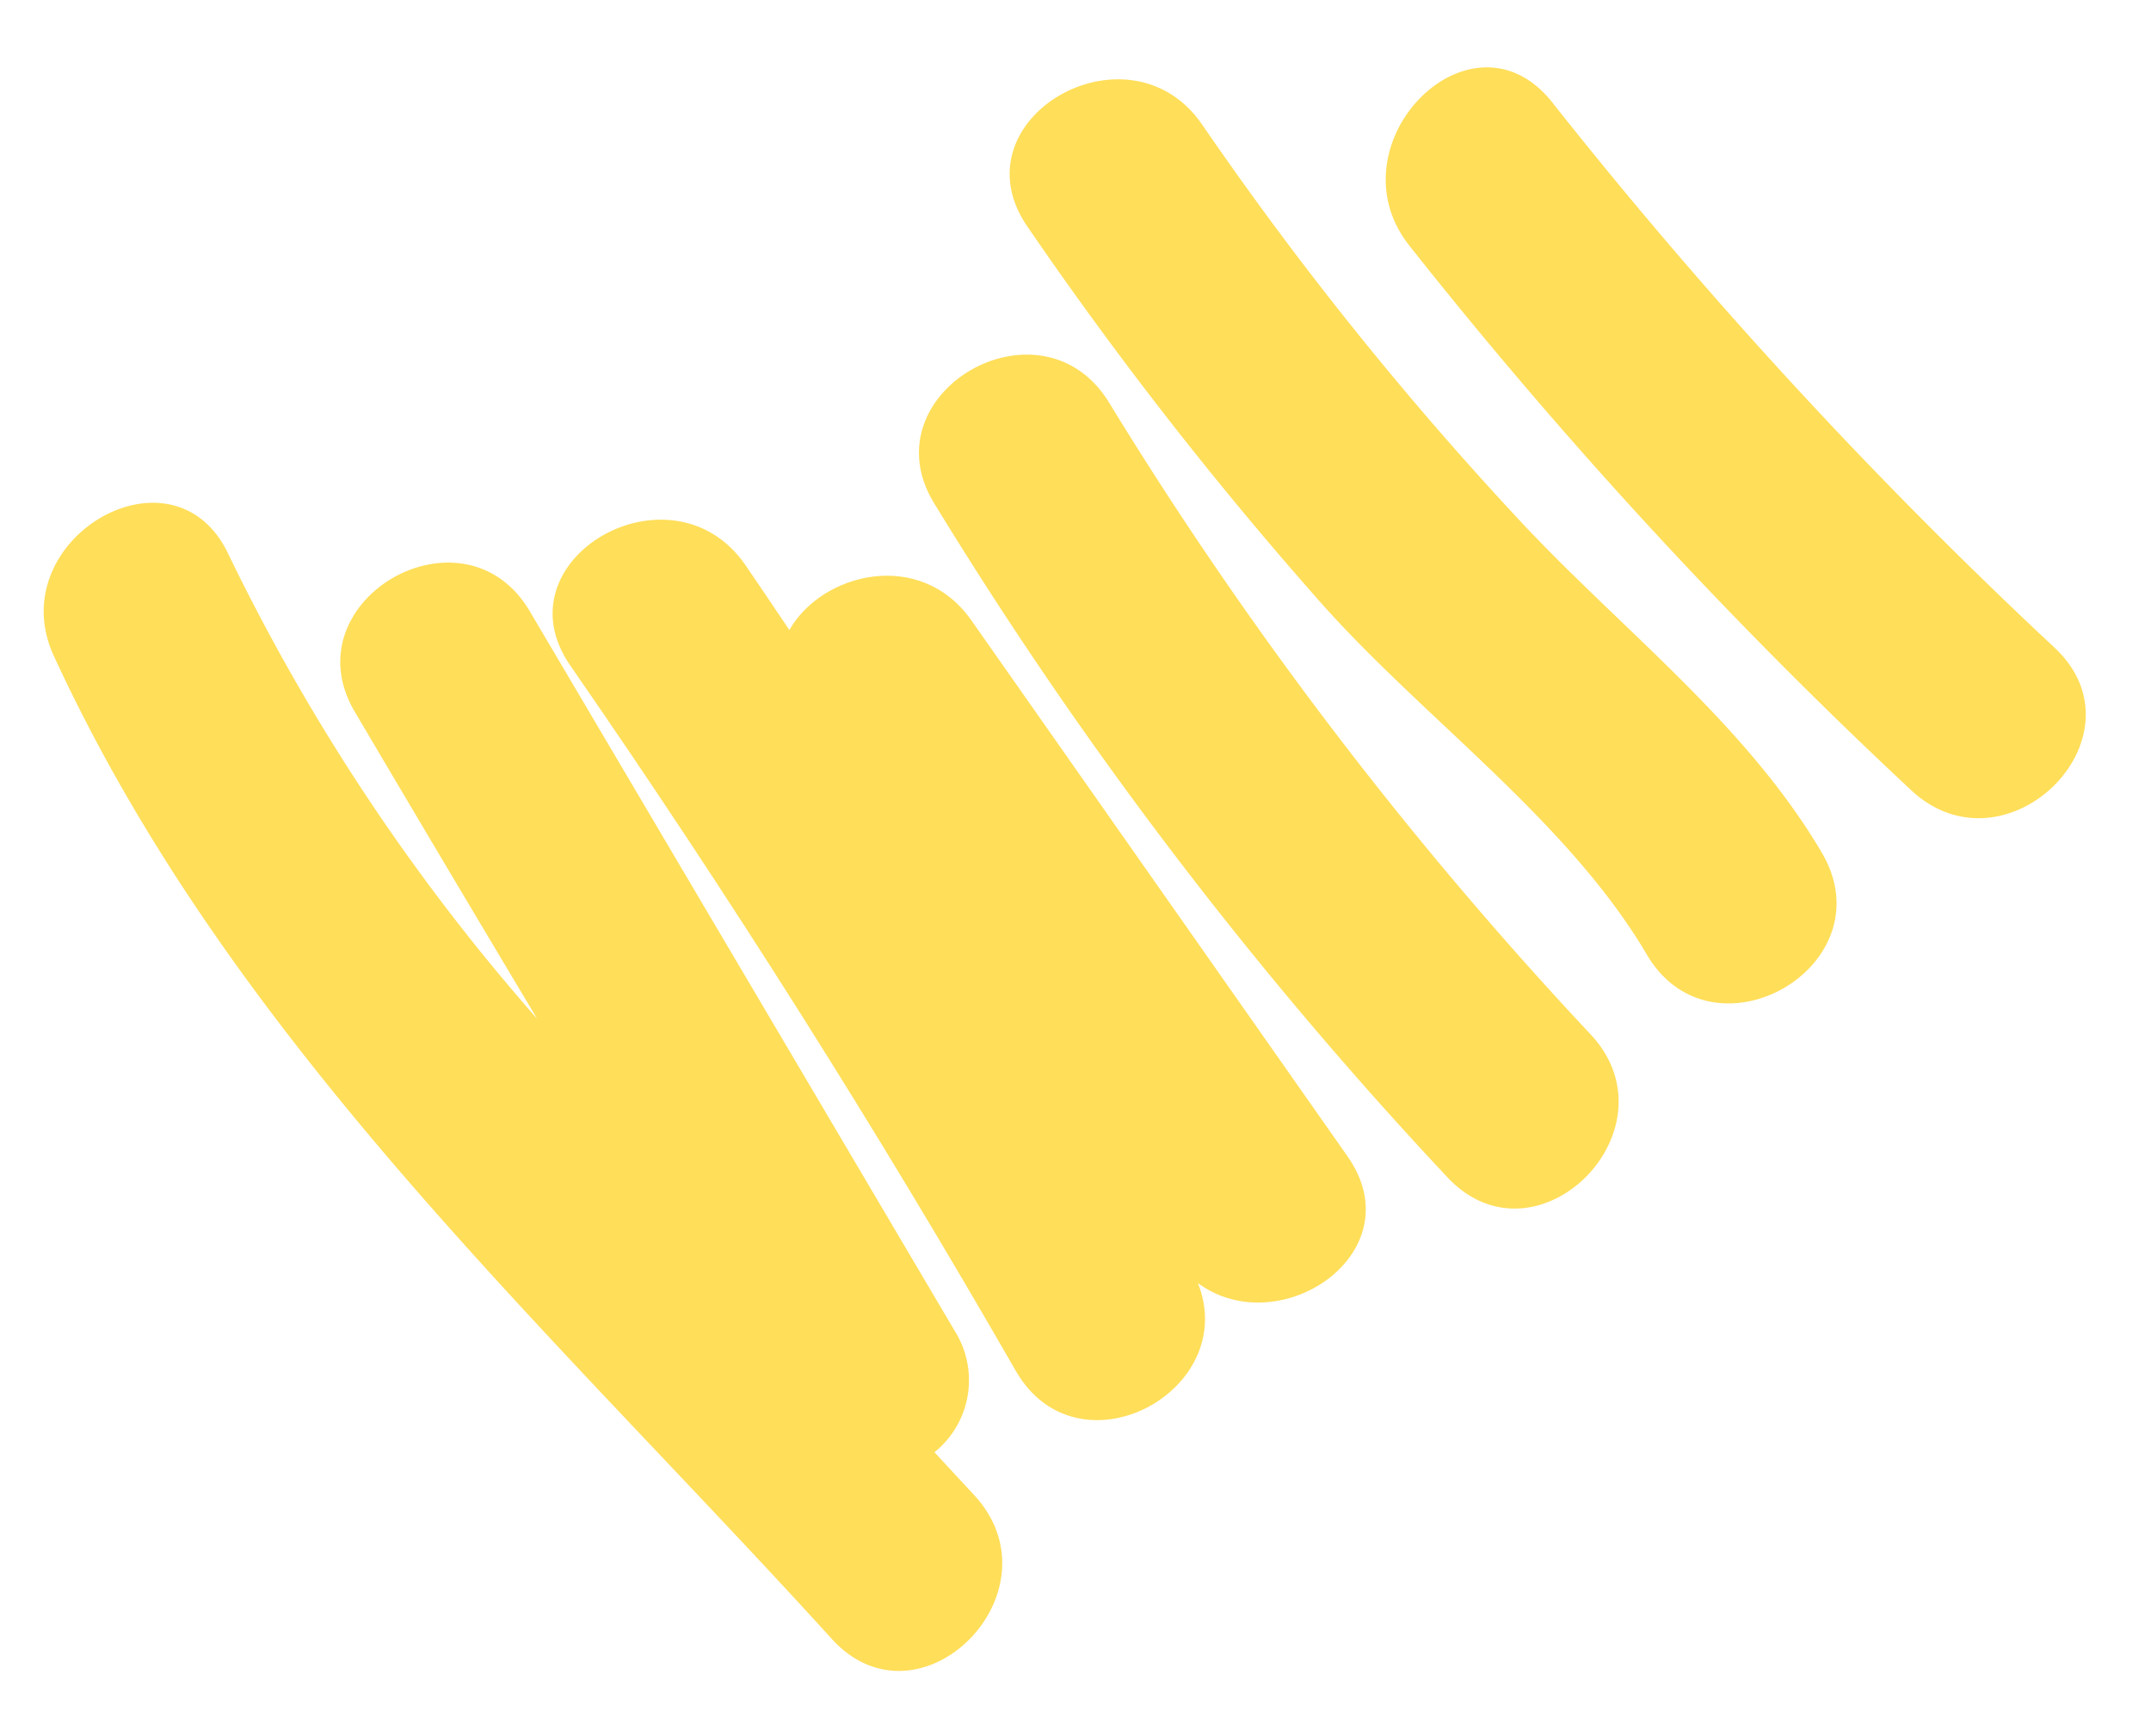
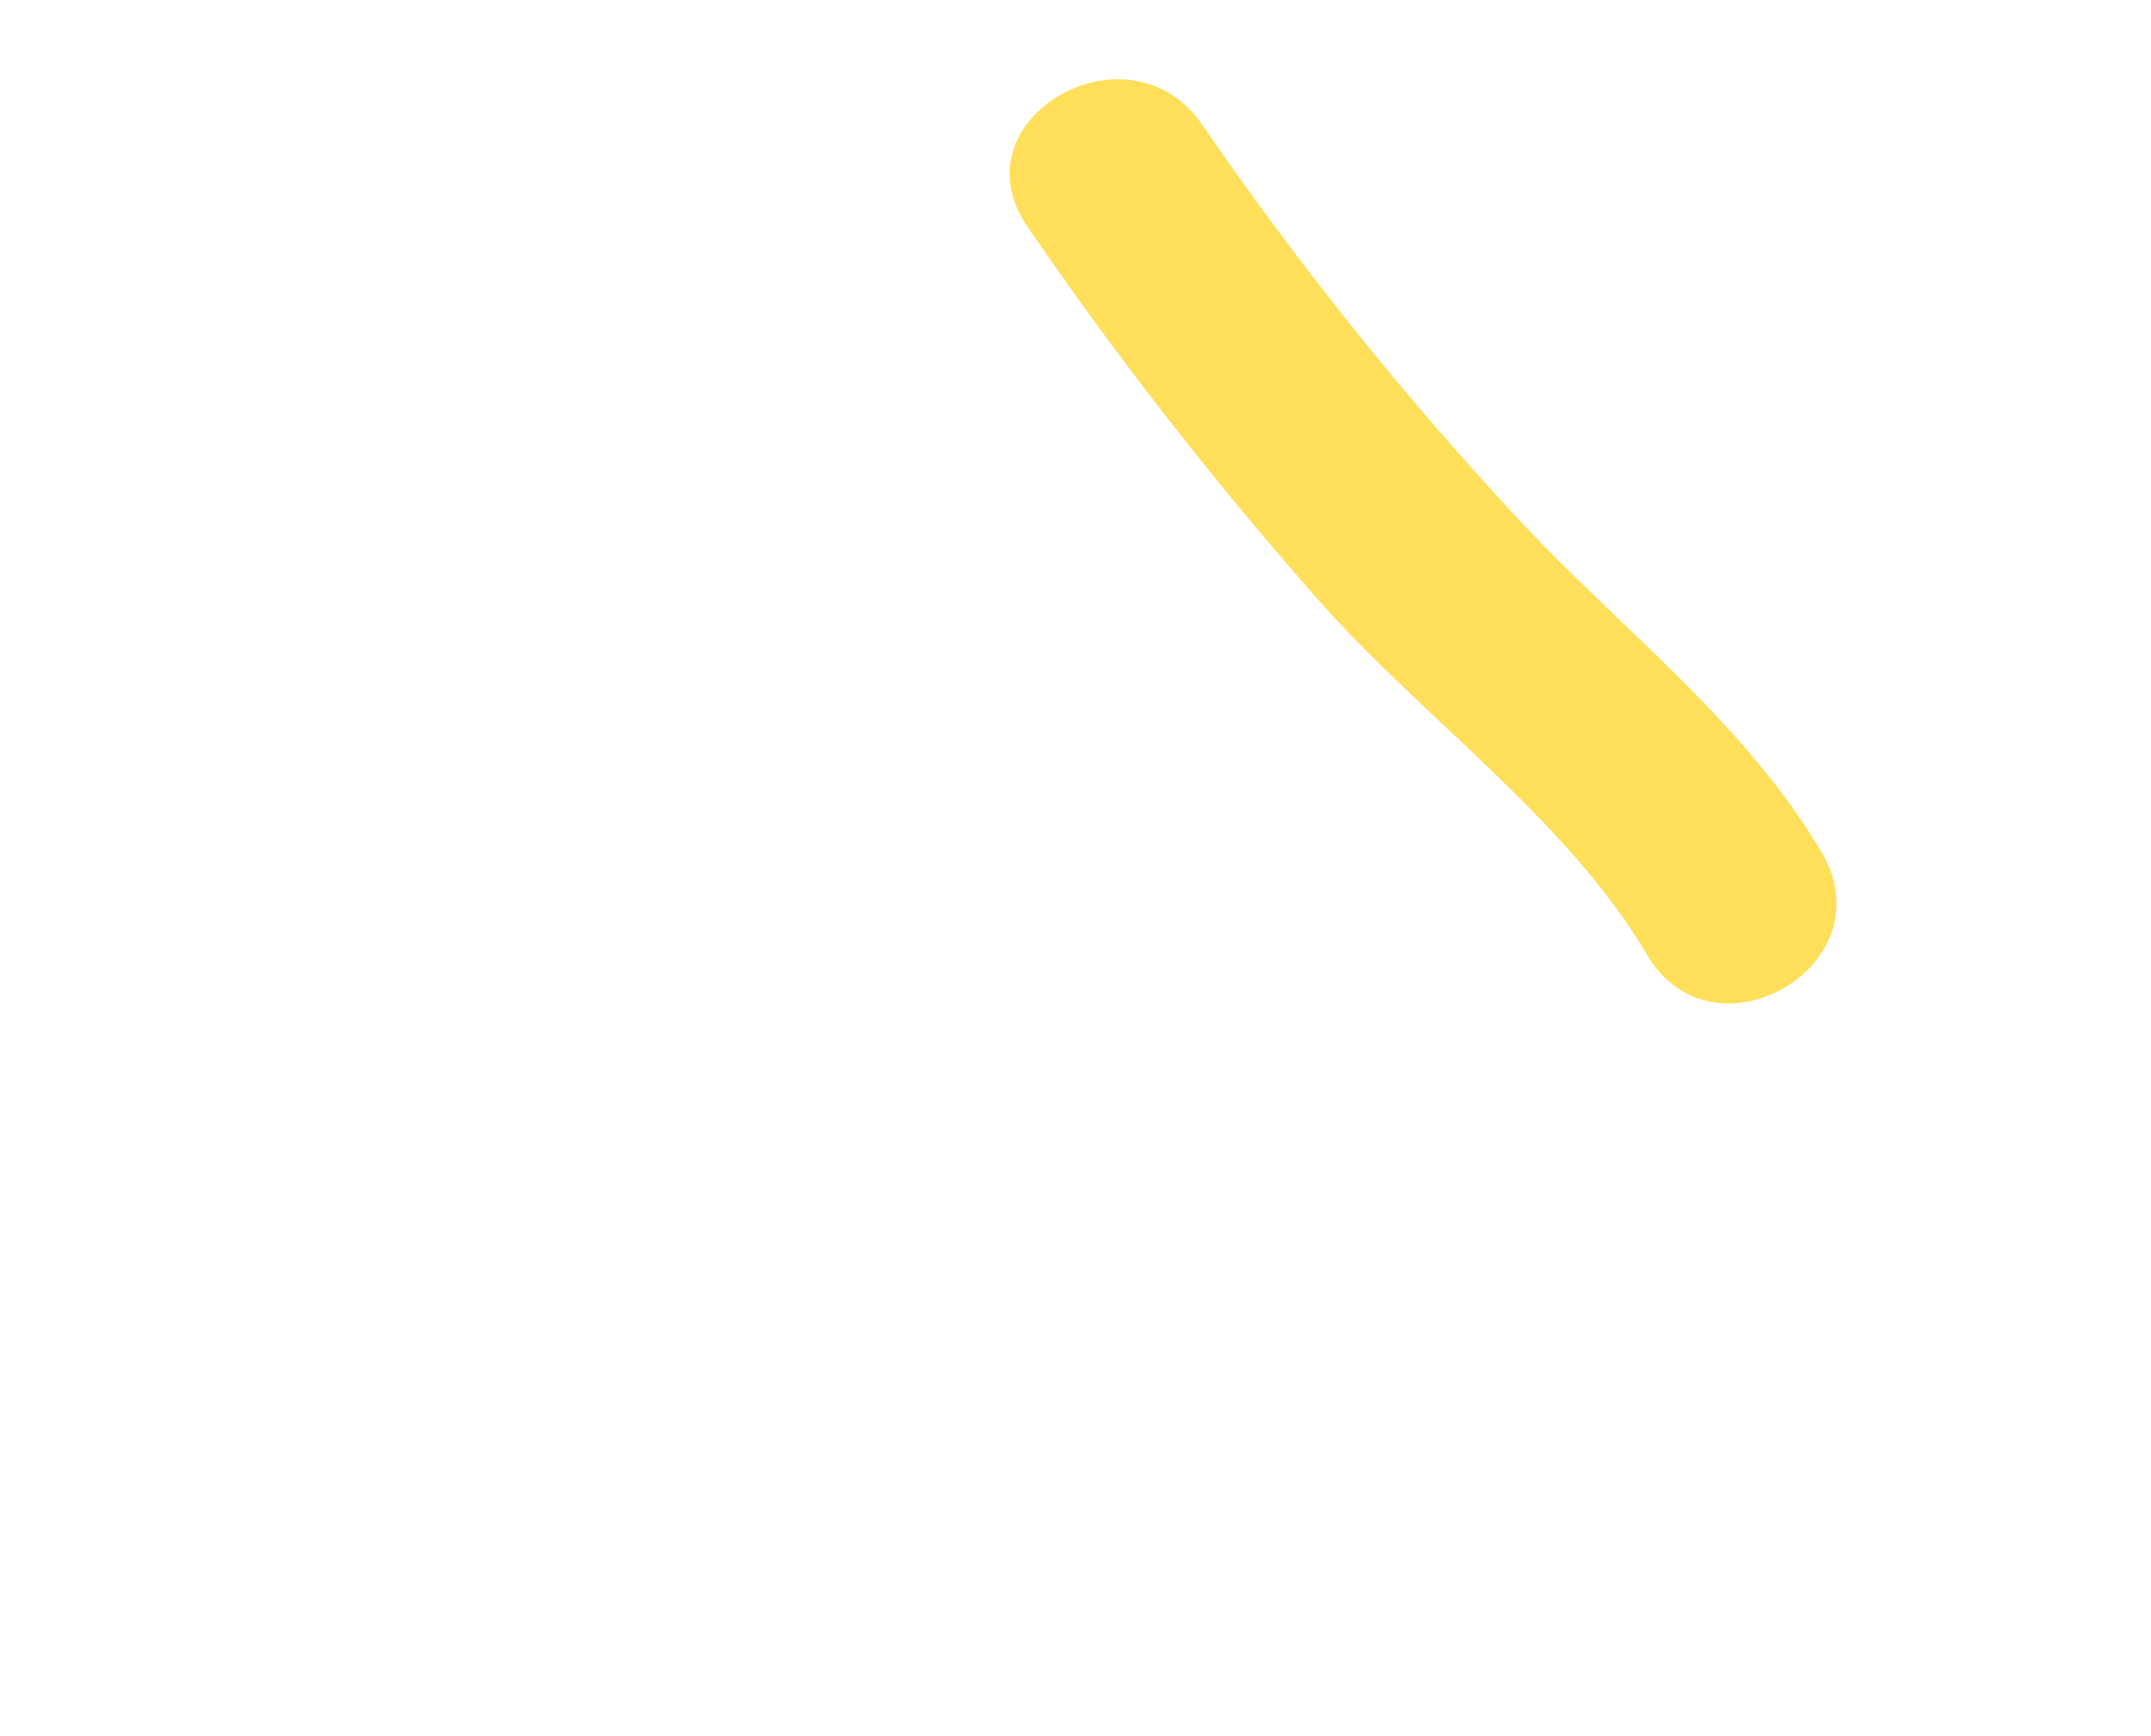
<svg xmlns="http://www.w3.org/2000/svg" data-name="Layer 1" fill="#000000" height="85.8" preserveAspectRatio="xMidYMid meet" version="1" viewBox="15.9 37.0 106.3 85.8" width="106.3" zoomAndPan="magnify">
  <g id="change1_1">
-     <path d="M64.08,110.94l-2-2.16a4.57,4.57,0,0,0,1-6l-21-35.57c-3.27-5.53-11.92-.51-8.63,5q4.47,7.58,9,15.15A101.92,101.92,0,0,1,27.21,64.44c-2.7-5.84-11.32-.76-8.64,5C27.36,88.53,43.13,102.73,57,118,61.34,122.78,68.4,115.7,64.08,110.94Z" fill="#ffde59" />
-   </g>
+     </g>
  <g id="change1_2">
-     <path d="M82.49,94.15,63.91,67.67c-2.52-3.59-7.4-2.36-9,.47-.73-1.07-1.44-2.15-2.18-3.22-3.64-5.26-12.31-.26-8.63,5q11.73,16.95,22,34.84c3.07,5.33,11.12,1,9-4.34C79.15,103.41,85.83,98.9,82.49,94.15Z" fill="#ffde59" />
-   </g>
+     </g>
  <g id="change1_3">
-     <path d="M94.5,88.12A192.41,192.41,0,0,1,70.71,56.9c-3.35-5.48-12-.47-8.63,5A204.14,204.14,0,0,0,87.43,95.19C91.84,99.89,98.9,92.81,94.5,88.12Z" fill="#ffde59" />
-   </g>
+     </g>
  <g id="change1_4">
    <path d="M105.93,79.14C102.11,72.66,95.87,68,90.79,62.5A168.37,168.37,0,0,1,75.31,43.16c-3.62-5.27-12.29-.27-8.63,5.05A189.88,189.88,0,0,0,81.29,66.92c5.09,5.69,12.12,10.68,16,17.27C100.56,89.73,109.21,84.71,105.93,79.14Z" fill="#ffde59" />
  </g>
  <g id="change1_5">
-     <path d="M117.42,69A244.16,244.16,0,0,1,92.61,42.06c-4-5.05-11,2.07-7.07,7.07a243.18,243.18,0,0,0,24.81,26.93C115.05,80.44,122.14,73.39,117.42,69Z" fill="#ffde59" />
-   </g>
+     </g>
</svg>